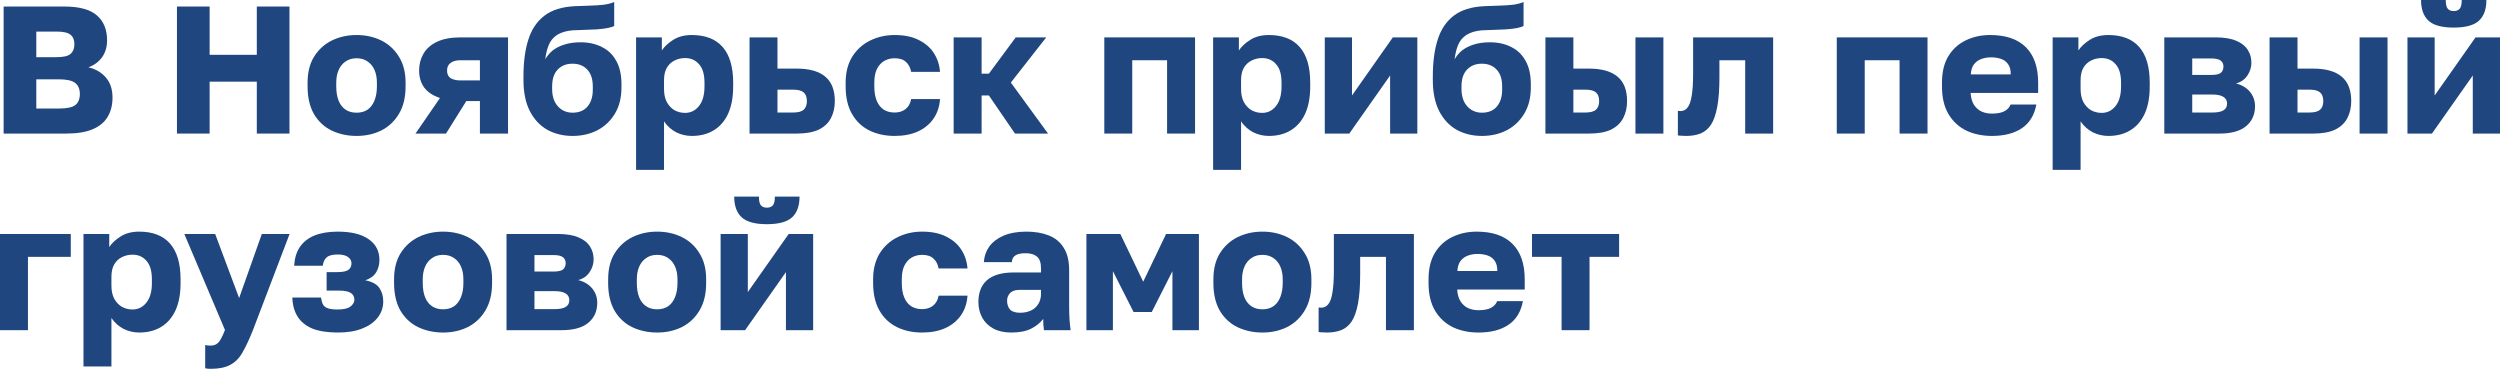
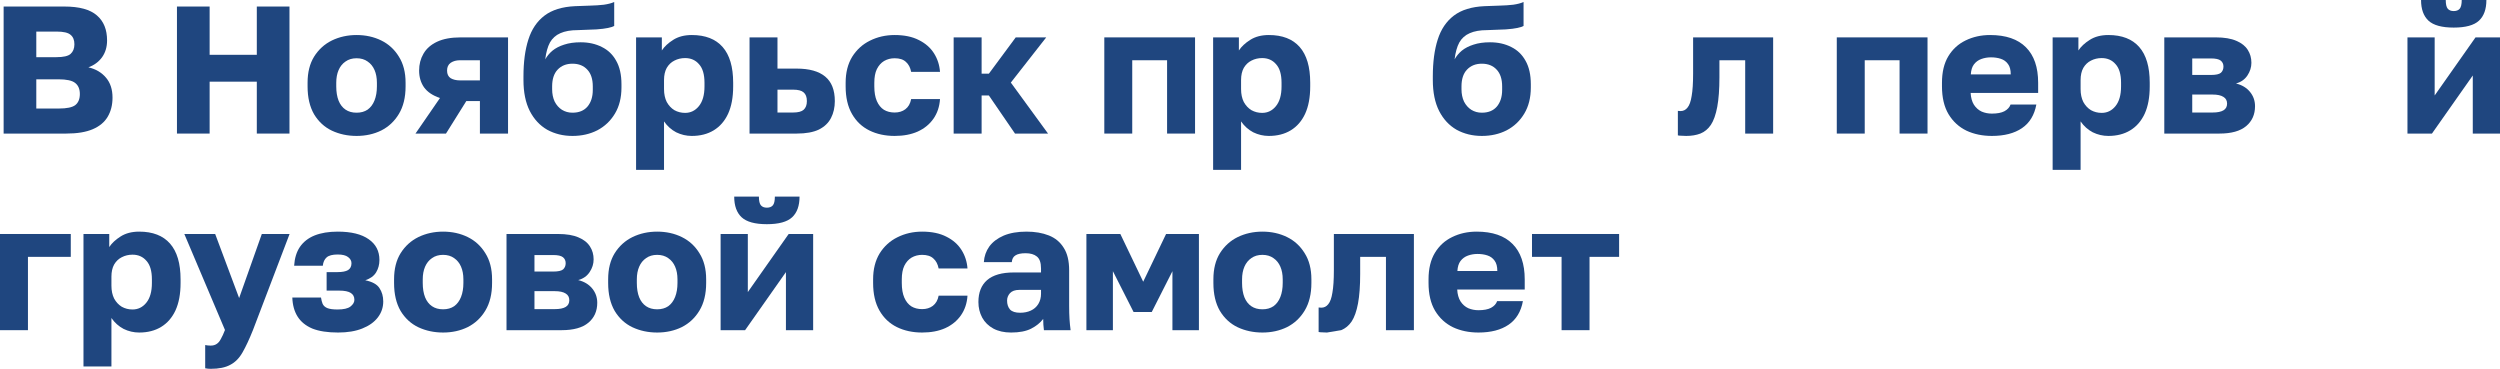
<svg xmlns="http://www.w3.org/2000/svg" viewBox="0 0 165.307 24.388" fill="none">
  <path d="M0.24 8.832V0.432H4.26C5.244 0.432 5.96 0.628 6.408 1.02C6.856 1.404 7.08 1.956 7.08 2.676C7.08 3.108 6.968 3.48 6.744 3.792C6.52 4.096 6.22 4.316 5.844 4.452C6.332 4.564 6.72 4.792 7.008 5.136C7.296 5.472 7.44 5.912 7.44 6.456C7.44 6.944 7.332 7.368 7.116 7.728C6.908 8.08 6.58 8.352 6.132 8.544C5.684 8.736 5.1 8.832 4.38 8.832H0.24ZM2.4 7.176H3.9C4.42 7.176 4.78 7.1 4.98 6.948C5.18 6.788 5.28 6.544 5.28 6.216C5.28 5.888 5.176 5.644 4.968 5.484C4.768 5.324 4.4 5.244 3.864 5.244H2.4V7.176ZM2.4 3.78H3.732C4.196 3.78 4.508 3.708 4.668 3.564C4.836 3.412 4.92 3.2 4.92 2.928C4.92 2.648 4.836 2.44 4.668 2.304C4.508 2.16 4.2 2.088 3.744 2.088H2.4V3.78Z" fill="#1F467F" />
  <path d="M11.701 8.832V0.432H13.861V3.624H16.981V0.432H19.141V8.832H16.981V5.4H13.861V8.832H11.701Z" fill="#1F467F" />
  <path d="M23.578 8.988C22.986 8.988 22.442 8.872 21.946 8.64C21.458 8.408 21.066 8.048 20.77 7.56C20.482 7.064 20.338 6.448 20.338 5.712V5.472C20.338 4.784 20.482 4.208 20.77 3.744C21.066 3.272 21.458 2.916 21.946 2.676C22.442 2.436 22.986 2.316 23.578 2.316C24.178 2.316 24.722 2.436 25.21 2.676C25.698 2.916 26.086 3.272 26.374 3.744C26.67 4.208 26.818 4.784 26.818 5.472V5.712C26.818 6.44 26.67 7.048 26.374 7.536C26.086 8.016 25.698 8.38 25.21 8.628C24.722 8.868 24.178 8.988 23.578 8.988ZM23.578 7.452C23.866 7.452 24.11 7.384 24.31 7.248C24.51 7.104 24.662 6.9 24.766 6.636C24.87 6.372 24.922 6.064 24.922 5.712V5.472C24.922 5.152 24.87 4.872 24.766 4.632C24.662 4.392 24.51 4.204 24.31 4.068C24.11 3.924 23.866 3.852 23.578 3.852C23.29 3.852 23.046 3.924 22.846 4.068C22.646 4.204 22.494 4.392 22.39 4.632C22.286 4.872 22.234 5.152 22.234 5.472V5.712C22.234 6.08 22.286 6.396 22.39 6.66C22.494 6.916 22.646 7.112 22.846 7.248C23.046 7.384 23.29 7.452 23.578 7.452Z" fill="#1F467F" />
  <path d="M27.473 8.832L29.093 6.48C28.614 6.32 28.261 6.084 28.037 5.772C27.821 5.46 27.713 5.092 27.713 4.668C27.713 4.252 27.809 3.88 28.001 3.552C28.194 3.216 28.493 2.952 28.901 2.76C29.309 2.568 29.829 2.472 30.461 2.472H33.593V8.832H31.733V6.684H30.833L29.49 8.832H27.473ZM29.561 4.668C29.561 4.9 29.641 5.068 29.801 5.172C29.969 5.268 30.173 5.316 30.413 5.316H31.733V3.984H30.413C30.173 3.984 29.969 4.04 29.801 4.152C29.641 4.264 29.561 4.436 29.561 4.668Z" fill="#1F467F" />
  <path d="M37.853 8.988C37.237 8.988 36.681 8.852 36.185 8.58C35.697 8.3 35.313 7.888 35.033 7.344C34.753 6.792 34.613 6.108 34.613 5.292V5.052C34.613 4.1 34.721 3.288 34.937 2.616C35.153 1.936 35.509 1.408 36.005 1.032C36.501 0.656 37.173 0.448 38.021 0.408C38.357 0.392 38.689 0.38 39.017 0.372C39.345 0.364 39.649 0.344 39.929 0.312C40.209 0.272 40.437 0.212 40.613 0.132V1.716C40.533 1.764 40.397 1.808 40.205 1.848C40.021 1.888 39.765 1.92 39.437 1.944C39.117 1.96 38.705 1.976 38.201 1.992C37.737 1.992 37.353 2.06 37.049 2.196C36.753 2.324 36.525 2.528 36.365 2.808C36.213 3.088 36.109 3.46 36.053 3.924C36.173 3.708 36.333 3.516 36.533 3.348C36.741 3.18 36.997 3.048 37.301 2.952C37.613 2.848 37.977 2.796 38.393 2.796C38.921 2.796 39.389 2.9 39.797 3.108C40.205 3.308 40.521 3.612 40.745 4.02C40.977 4.428 41.093 4.944 41.093 5.568V5.784C41.093 6.456 40.949 7.032 40.661 7.512C40.373 7.992 39.985 8.36 39.497 8.616C39.009 8.864 38.461 8.988 37.853 8.988ZM37.853 7.452C38.285 7.452 38.617 7.316 38.849 7.044C39.081 6.764 39.197 6.4 39.197 5.952V5.712C39.197 5.232 39.077 4.864 38.837 4.608C38.597 4.344 38.269 4.212 37.853 4.212C37.445 4.212 37.117 4.344 36.869 4.608C36.629 4.864 36.509 5.232 36.509 5.712V5.904C36.509 6.208 36.565 6.48 36.677 6.72C36.797 6.952 36.957 7.132 37.157 7.26C37.365 7.388 37.597 7.452 37.853 7.452Z" fill="#1F467F" />
  <path d="M42.059 11.232V2.472H43.763V3.336C43.931 3.08 44.179 2.848 44.507 2.64C44.843 2.424 45.255 2.316 45.742 2.316C46.639 2.316 47.319 2.58 47.783 3.108C48.247 3.636 48.479 4.424 48.479 5.472V5.712C48.479 6.432 48.367 7.036 48.143 7.524C47.919 8.004 47.603 8.368 47.195 8.616C46.787 8.864 46.303 8.988 45.742 8.988C45.383 8.988 45.039 8.908 44.711 8.748C44.391 8.58 44.123 8.34 43.907 8.028V11.232H42.059ZM45.299 7.464C45.667 7.464 45.97 7.316 46.211 7.02C46.459 6.716 46.583 6.28 46.583 5.712V5.472C46.583 4.92 46.463 4.512 46.223 4.248C45.991 3.976 45.683 3.84 45.299 3.84C45.043 3.84 44.807 3.896 44.591 4.008C44.383 4.112 44.215 4.272 44.087 4.488C43.967 4.704 43.907 4.972 43.907 5.292V5.892C43.907 6.22 43.967 6.504 44.087 6.744C44.215 6.976 44.383 7.156 44.591 7.284C44.807 7.404 45.043 7.464 45.299 7.464Z" fill="#1F467F" />
  <path d="M49.562 8.832V2.472H51.409V4.536H52.681C53.513 4.536 54.141 4.712 54.565 5.064C54.989 5.416 55.201 5.956 55.201 6.684C55.201 7.1 55.118 7.472 54.949 7.8C54.781 8.128 54.513 8.384 54.145 8.568C53.777 8.744 53.289 8.832 52.681 8.832H49.562ZM51.409 7.44H52.441C52.77 7.44 53.002 7.38 53.137 7.26C53.281 7.132 53.353 6.94 53.353 6.684C53.353 6.42 53.281 6.228 53.137 6.108C53.002 5.988 52.77 5.928 52.441 5.928H51.409V7.44Z" fill="#1F467F" />
  <path d="M59.156 8.988C58.532 8.988 57.976 8.868 57.488 8.628C57 8.388 56.616 8.024 56.336 7.536C56.056 7.048 55.916 6.44 55.916 5.712V5.472C55.916 4.8 56.06 4.228 56.348 3.756C56.644 3.284 57.036 2.928 57.524 2.688C58.02 2.44 58.564 2.316 59.156 2.316C59.796 2.316 60.332 2.428 60.764 2.652C61.196 2.868 61.528 3.16 61.76 3.528C61.992 3.896 62.124 4.304 62.156 4.752H60.248C60.192 4.464 60.076 4.244 59.9 4.092C59.732 3.932 59.484 3.852 59.156 3.852C58.9 3.852 58.668 3.912 58.46 4.032C58.26 4.152 58.1 4.332 57.98 4.572C57.868 4.804 57.812 5.104 57.812 5.472V5.712C57.812 6.104 57.868 6.428 57.98 6.684C58.092 6.94 58.248 7.132 58.448 7.26C58.648 7.38 58.884 7.44 59.156 7.44C59.436 7.44 59.672 7.368 59.864 7.224C60.064 7.072 60.192 6.848 60.248 6.552H62.156C62.124 7.048 61.98 7.48 61.724 7.848C61.468 8.216 61.12 8.5 60.68 8.7C60.248 8.892 59.74 8.988 59.156 8.988Z" fill="#1F467F" />
  <path d="M63.058 8.832V2.472H64.907V4.872H65.387L67.163 2.472H69.179L66.839 5.46L69.299 8.832H67.114L65.387 6.312H64.907V8.832H63.058Z" fill="#1F467F" />
  <path d="M73.02 8.832V2.472H79.02V8.832H77.171V3.984H74.867V8.832H73.02Z" fill="#1F467F" />
  <path d="M80.215 11.232V2.472H81.919V3.336C82.087 3.08 82.335 2.848 82.663 2.64C82.999 2.424 83.411 2.316 83.899 2.316C84.795 2.316 85.475 2.58 85.939 3.108C86.403 3.636 86.635 4.424 86.635 5.472V5.712C86.635 6.432 86.523 7.036 86.299 7.524C86.075 8.004 85.759 8.368 85.351 8.616C84.943 8.864 84.459 8.988 83.899 8.988C83.539 8.988 83.195 8.908 82.867 8.748C82.547 8.58 82.279 8.34 82.063 8.028V11.232H80.215ZM83.455 7.464C83.823 7.464 84.127 7.316 84.367 7.02C84.615 6.716 84.739 6.28 84.739 5.712V5.472C84.739 4.92 84.619 4.512 84.379 4.248C84.147 3.976 83.839 3.84 83.455 3.84C83.199 3.84 82.963 3.896 82.747 4.008C82.539 4.112 82.371 4.272 82.243 4.488C82.123 4.704 82.063 4.972 82.063 5.292V5.892C82.063 6.22 82.123 6.504 82.243 6.744C82.371 6.976 82.539 7.156 82.747 7.284C82.963 7.404 83.199 7.464 83.455 7.464Z" fill="#1F467F" />
-   <path d="M87.598 8.832V2.472H89.398V6.312L92.098 2.472H93.718V8.832H91.918V4.992L89.218 8.832H87.598Z" fill="#1F467F" />
  <path d="M97.982 8.988C97.366 8.988 96.81 8.852 96.314 8.58C95.826 8.3 95.442 7.888 95.162 7.344C94.882 6.792 94.742 6.108 94.742 5.292V5.052C94.742 4.1 94.85 3.288 95.066 2.616C95.282 1.936 95.638 1.408 96.134 1.032C96.63 0.656 97.302 0.448 98.15 0.408C98.486 0.392 98.818 0.38 99.146 0.372C99.474 0.364 99.778 0.344 100.058 0.312C100.338 0.272 100.566 0.212 100.742 0.132V1.716C100.662 1.764 100.526 1.808 100.334 1.848C100.15 1.888 99.894 1.92 99.566 1.944C99.246 1.96 98.834 1.976 98.33 1.992C97.866 1.992 97.482 2.06 97.178 2.196C96.882 2.324 96.654 2.528 96.494 2.808C96.342 3.088 96.238 3.46 96.182 3.924C96.302 3.708 96.462 3.516 96.662 3.348C96.87 3.18 97.126 3.048 97.43 2.952C97.742 2.848 98.106 2.796 98.522 2.796C99.05 2.796 99.518 2.9 99.926 3.108C100.334 3.308 100.65 3.612 100.874 4.02C101.106 4.428 101.222 4.944 101.222 5.568V5.784C101.222 6.456 101.078 7.032 100.79 7.512C100.502 7.992 100.114 8.36 99.626 8.616C99.138 8.864 98.59 8.988 97.982 8.988ZM97.982 7.452C98.414 7.452 98.746 7.316 98.978 7.044C99.21 6.764 99.326 6.4 99.326 5.952V5.712C99.326 5.232 99.206 4.864 98.966 4.608C98.726 4.344 98.398 4.212 97.982 4.212C97.574 4.212 97.246 4.344 96.998 4.608C96.758 4.864 96.638 5.232 96.638 5.712V5.904C96.638 6.208 96.694 6.48 96.806 6.72C96.926 6.952 97.086 7.132 97.286 7.26C97.494 7.388 97.726 7.452 97.982 7.452Z" fill="#1F467F" />
-   <path d="M102.187 8.832V2.472H104.036V4.536H105.068C105.899 4.536 106.527 4.712 106.951 5.064C107.375 5.416 107.587 5.956 107.587 6.684C107.587 7.1 107.504 7.472 107.335 7.8C107.167 8.128 106.899 8.384 106.531 8.568C106.164 8.744 105.675 8.832 105.068 8.832H102.187ZM104.036 7.44H104.827C105.148 7.44 105.379 7.38 105.524 7.26C105.667 7.132 105.74 6.94 105.74 6.684C105.74 6.42 105.667 6.228 105.524 6.108C105.387 5.988 105.155 5.928 104.827 5.928H104.036V7.44ZM108.14 8.832V2.472H109.988V8.832H108.14Z" fill="#1F467F" />
  <path d="M111.497 8.988C111.425 8.988 111.329 8.984 111.209 8.976C111.097 8.976 111.009 8.968 110.945 8.952V7.332C110.969 7.34 111.029 7.344 111.125 7.344C111.309 7.344 111.461 7.268 111.581 7.116C111.709 6.964 111.801 6.708 111.857 6.348C111.921 5.988 111.953 5.496 111.953 4.872V2.472H117.245V8.832H115.397V3.984H113.693V5.112C113.693 5.904 113.645 6.556 113.549 7.068C113.453 7.58 113.313 7.976 113.129 8.256C112.945 8.528 112.713 8.72 112.433 8.832C112.161 8.936 111.849 8.988 111.497 8.988Z" fill="#1F467F" />
  <path d="M121.453 8.832V2.472H127.453V8.832H125.605V3.984H123.301V8.832H121.453Z" fill="#1F467F" />
  <path d="M131.708 8.988C131.084 8.988 130.524 8.872 130.028 8.64C129.532 8.4 129.136 8.036 128.841 7.548C128.552 7.06 128.409 6.448 128.409 5.712V5.472C128.409 4.768 128.548 4.184 128.828 3.72C129.108 3.256 129.489 2.908 129.968 2.676C130.456 2.436 130.997 2.316 131.588 2.316C132.636 2.316 133.428 2.588 133.965 3.132C134.5 3.668 134.768 4.448 134.768 5.472V6.144H130.304C130.321 6.456 130.392 6.716 130.52 6.924C130.656 7.132 130.828 7.284 131.036 7.38C131.244 7.468 131.468 7.512 131.708 7.512C132.061 7.512 132.336 7.46 132.536 7.356C132.744 7.244 132.881 7.096 132.944 6.912H134.649C134.52 7.608 134.205 8.128 133.7 8.472C133.196 8.816 132.532 8.988 131.708 8.988ZM131.649 3.792C131.425 3.792 131.213 3.828 131.013 3.9C130.812 3.972 130.648 4.092 130.52 4.26C130.4 4.42 130.333 4.64 130.316 4.92H132.956C132.956 4.624 132.897 4.396 132.776 4.236C132.656 4.068 132.497 3.952 132.297 3.888C132.104 3.824 131.888 3.792 131.649 3.792Z" fill="#1F467F" />
  <path d="M135.726 11.232V2.472H137.43V3.336C137.599 3.08 137.847 2.848 138.175 2.64C138.51 2.424 138.923 2.316 139.411 2.316C140.307 2.316 140.987 2.58 141.451 3.108C141.915 3.636 142.146 4.424 142.146 5.472V5.712C142.146 6.432 142.035 7.036 141.811 7.524C141.587 8.004 141.271 8.368 140.862 8.616C140.454 8.864 139.971 8.988 139.411 8.988C139.051 8.988 138.707 8.908 138.379 8.748C138.059 8.58 137.791 8.34 137.575 8.028V11.232H135.726ZM138.966 7.464C139.335 7.464 139.639 7.316 139.879 7.02C140.127 6.716 140.25 6.28 140.25 5.712V5.472C140.25 4.92 140.131 4.512 139.891 4.248C139.659 3.976 139.351 3.84 138.966 3.84C138.711 3.84 138.475 3.896 138.259 4.008C138.051 4.112 137.882 4.272 137.755 4.488C137.635 4.704 137.575 4.972 137.575 5.292V5.892C137.575 6.22 137.635 6.504 137.755 6.744C137.882 6.976 138.051 7.156 138.259 7.284C138.475 7.404 138.711 7.464 138.966 7.464Z" fill="#1F467F" />
  <path d="M143.109 8.832V2.472H146.517C147.077 2.472 147.529 2.548 147.873 2.7C148.217 2.844 148.469 3.044 148.629 3.3C148.789 3.548 148.869 3.832 148.869 4.152C148.869 4.448 148.781 4.728 148.605 4.992C148.429 5.256 148.177 5.432 147.849 5.52C148.241 5.616 148.549 5.8 148.773 6.072C148.997 6.344 149.109 6.66 149.109 7.02C149.109 7.572 148.913 8.012 148.521 8.34C148.129 8.668 147.541 8.832 146.757 8.832H143.109ZM144.957 7.44H146.301C146.621 7.44 146.861 7.392 147.021 7.296C147.181 7.2 147.261 7.052 147.261 6.852C147.261 6.652 147.181 6.504 147.021 6.408C146.861 6.304 146.621 6.252 146.301 6.252H144.957V7.44ZM144.957 4.956H146.193C146.521 4.956 146.741 4.908 146.853 4.812C146.965 4.708 147.021 4.572 147.021 4.404C147.021 4.236 146.961 4.104 146.841 4.008C146.721 3.912 146.505 3.864 146.193 3.864H144.957V4.956Z" fill="#1F467F" />
-   <path d="M150.07 8.832V2.472H151.918V4.536H152.95C153.782 4.536 154.41 4.712 154.834 5.064C155.258 5.416 155.47 5.956 155.47 6.684C155.47 7.1 155.386 7.472 155.218 7.8C155.05 8.128 154.782 8.384 154.414 8.568C154.046 8.744 153.558 8.832 152.95 8.832H150.07ZM151.918 7.44H152.71C153.03 7.44 153.262 7.38 153.406 7.26C153.55 7.132 153.622 6.94 153.622 6.684C153.622 6.42 153.55 6.228 153.406 6.108C153.27 5.988 153.038 5.928 152.71 5.928H151.918V7.44ZM156.022 8.832V2.472H157.87V8.832H156.022Z" fill="#1F467F" />
  <path d="M159.188 8.832V2.472H160.987V6.312L163.688 2.472H165.307V8.832H163.507V4.992L160.807 8.832H159.188ZM162.247 1.824C161.463 1.824 160.908 1.672 160.579 1.368C160.252 1.064 160.087 0.608 160.087 0H161.72C161.72 0.28 161.764 0.472 161.851 0.576C161.94 0.68 162.071 0.732 162.247 0.732C162.424 0.732 162.556 0.68 162.644 0.576C162.731 0.472 162.776 0.28 162.776 0H164.407C164.407 0.608 164.243 1.064 163.916 1.368C163.587 1.672 163.032 1.824 162.247 1.824Z" fill="#1F467F" />
  <path d="M0 21.832V15.472H4.68V16.984H1.848V21.832H0Z" fill="#1F467F" />
  <path d="M5.52 24.232V15.472H7.224V16.336C7.392 16.08 7.64 15.848 7.968 15.64C8.304 15.424 8.716 15.316 9.204 15.316C10.1 15.316 10.78 15.58 11.244 16.108C11.708 16.636 11.94 17.424 11.94 18.472V18.712C11.94 19.432 11.828 20.036 11.604 20.524C11.38 21.004 11.064 21.368 10.656 21.616C10.248 21.864 9.764 21.988 9.204 21.988C8.844 21.988 8.5 21.908 8.172 21.748C7.852 21.58 7.584 21.34 7.368 21.028V24.232H5.52ZM8.76 20.464C9.128 20.464 9.432 20.316 9.672 20.02C9.92 19.716 10.044 19.28 10.044 18.712V18.472C10.044 17.92 9.924 17.512 9.684 17.248C9.452 16.976 9.144 16.84 8.76 16.84C8.504 16.84 8.268 16.896 8.052 17.008C7.844 17.112 7.676 17.272 7.548 17.488C7.428 17.704 7.368 17.972 7.368 18.292V18.892C7.368 19.22 7.428 19.504 7.548 19.744C7.676 19.976 7.844 20.156 8.052 20.284C8.268 20.404 8.504 20.464 8.76 20.464Z" fill="#1F467F" />
  <path d="M13.928 24.388C13.808 24.388 13.688 24.376 13.568 24.352V22.816C13.688 22.84 13.808 22.852 13.928 22.852C14.088 22.852 14.22 22.816 14.324 22.744C14.428 22.68 14.52 22.572 14.6 22.42C14.688 22.268 14.78 22.068 14.876 21.82L12.188 15.472H14.228L15.812 19.708L17.312 15.472H19.148L16.724 21.832C16.484 22.432 16.256 22.92 16.04 23.296C15.824 23.68 15.552 23.956 15.224 24.124C14.904 24.3 14.472 24.388 13.928 24.388Z" fill="#1F467F" />
  <path d="M22.353 21.988C21.657 21.988 21.089 21.9 20.649 21.724C20.217 21.54 19.893 21.276 19.677 20.932C19.461 20.588 19.345 20.168 19.329 19.672H21.225C21.249 19.832 21.285 19.972 21.333 20.092C21.389 20.212 21.489 20.304 21.633 20.368C21.785 20.432 22.013 20.464 22.317 20.464C22.717 20.464 23.001 20.4 23.169 20.272C23.345 20.136 23.433 19.988 23.433 19.828C23.433 19.62 23.353 19.468 23.193 19.372C23.041 19.268 22.785 19.216 22.425 19.216H21.597V17.992H22.329C22.633 17.992 22.861 17.948 23.013 17.86C23.165 17.764 23.241 17.612 23.241 17.404C23.241 17.244 23.165 17.108 23.013 16.996C22.869 16.884 22.641 16.828 22.329 16.828C21.985 16.828 21.741 16.892 21.597 17.02C21.453 17.148 21.369 17.332 21.345 17.572H19.449C19.481 17.068 19.609 16.652 19.833 16.324C20.065 15.988 20.389 15.736 20.805 15.568C21.229 15.4 21.737 15.316 22.329 15.316C23.225 15.316 23.909 15.484 24.381 15.82C24.853 16.148 25.089 16.604 25.089 17.188C25.089 17.492 25.017 17.764 24.873 18.004C24.729 18.244 24.489 18.42 24.153 18.532C24.617 18.628 24.929 18.8 25.089 19.048C25.257 19.296 25.341 19.592 25.341 19.936C25.341 20.328 25.221 20.68 24.981 20.992C24.741 21.304 24.397 21.548 23.949 21.724C23.509 21.9 22.977 21.988 22.353 21.988Z" fill="#1F467F" />
  <path d="M29.297 21.988C28.705 21.988 28.161 21.872 27.665 21.64C27.177 21.408 26.785 21.048 26.489 20.56C26.201 20.064 26.057 19.448 26.057 18.712V18.472C26.057 17.784 26.201 17.208 26.489 16.744C26.785 16.272 27.177 15.916 27.665 15.676C28.161 15.436 28.705 15.316 29.297 15.316C29.897 15.316 30.441 15.436 30.929 15.676C31.417 15.916 31.805 16.272 32.093 16.744C32.389 17.208 32.537 17.784 32.537 18.472V18.712C32.537 19.44 32.389 20.048 32.093 20.536C31.805 21.016 31.417 21.38 30.929 21.628C30.441 21.868 29.897 21.988 29.297 21.988ZM29.297 20.452C29.585 20.452 29.829 20.384 30.029 20.248C30.229 20.104 30.381 19.9 30.485 19.636C30.589 19.372 30.641 19.064 30.641 18.712V18.472C30.641 18.152 30.589 17.872 30.485 17.632C30.381 17.392 30.229 17.204 30.029 17.068C29.829 16.924 29.585 16.852 29.297 16.852C29.009 16.852 28.765 16.924 28.565 17.068C28.365 17.204 28.213 17.392 28.109 17.632C28.005 17.872 27.953 18.152 27.953 18.472V18.712C27.953 19.08 28.005 19.396 28.109 19.66C28.213 19.916 28.365 20.112 28.565 20.248C28.765 20.384 29.009 20.452 29.297 20.452Z" fill="#1F467F" />
  <path d="M33.492 21.832V15.472H36.9C37.46 15.472 37.912 15.548 38.256 15.7C38.6 15.844 38.852 16.044 39.012 16.3C39.172 16.548 39.252 16.832 39.252 17.152C39.252 17.448 39.164 17.728 38.988 17.992C38.812 18.256 38.56 18.432 38.232 18.52C38.624 18.616 38.932 18.8 39.156 19.072C39.38 19.344 39.492 19.66 39.492 20.02C39.492 20.572 39.296 21.012 38.904 21.34C38.512 21.668 37.924 21.832 37.14 21.832H33.492ZM35.34 20.44H36.684C37.004 20.44 37.244 20.392 37.404 20.296C37.564 20.2 37.644 20.052 37.644 19.852C37.644 19.652 37.564 19.504 37.404 19.408C37.244 19.304 37.004 19.252 36.684 19.252H35.34V20.44ZM35.34 17.956H36.576C36.904 17.956 37.124 17.908 37.236 17.812C37.348 17.708 37.404 17.572 37.404 17.404C37.404 17.236 37.344 17.104 37.224 17.008C37.104 16.912 36.888 16.864 36.576 16.864H35.34V17.956Z" fill="#1F467F" />
  <path d="M43.453 21.988C42.861 21.988 42.317 21.872 41.821 21.64C41.333 21.408 40.941 21.048 40.645 20.56C40.357 20.064 40.213 19.448 40.213 18.712V18.472C40.213 17.784 40.357 17.208 40.645 16.744C40.941 16.272 41.333 15.916 41.821 15.676C42.317 15.436 42.861 15.316 43.453 15.316C44.053 15.316 44.597 15.436 45.085 15.676C45.573 15.916 45.961 16.272 46.249 16.744C46.545 17.208 46.693 17.784 46.693 18.472V18.712C46.693 19.44 46.545 20.048 46.249 20.536C45.961 21.016 45.573 21.38 45.085 21.628C44.597 21.868 44.053 21.988 43.453 21.988ZM43.453 20.452C43.741 20.452 43.985 20.384 44.185 20.248C44.385 20.104 44.537 19.9 44.641 19.636C44.745 19.372 44.797 19.064 44.797 18.712V18.472C44.797 18.152 44.745 17.872 44.641 17.632C44.537 17.392 44.385 17.204 44.185 17.068C43.985 16.924 43.741 16.852 43.453 16.852C43.165 16.852 42.921 16.924 42.721 17.068C42.521 17.204 42.369 17.392 42.265 17.632C42.161 17.872 42.109 18.152 42.109 18.472V18.712C42.109 19.08 42.161 19.396 42.265 19.66C42.369 19.916 42.521 20.112 42.721 20.248C42.921 20.384 43.165 20.452 43.453 20.452Z" fill="#1F467F" />
  <path d="M47.649 21.832V15.472H49.448V19.312L52.149 15.472H53.768V21.832H51.968V17.992L49.268 21.832H47.649ZM50.708 14.824C49.924 14.824 49.369 14.672 49.04 14.368C48.713 14.064 48.548 13.608 48.548 13H50.181C50.181 13.28 50.225 13.472 50.312 13.576C50.401 13.68 50.532 13.732 50.708 13.732C50.884 13.732 51.016 13.68 51.104 13.576C51.192 13.472 51.236 13.28 51.236 13H52.868C52.868 13.608 52.704 14.064 52.376 14.368C52.048 14.672 51.493 14.824 50.708 14.824Z" fill="#1F467F" />
  <path d="M60.973 21.988C60.349 21.988 59.793 21.868 59.305 21.628C58.817 21.388 58.433 21.024 58.153 20.536C57.873 20.048 57.733 19.44 57.733 18.712V18.472C57.733 17.8 57.877 17.228 58.165 16.756C58.461 16.284 58.853 15.928 59.341 15.688C59.837 15.44 60.381 15.316 60.973 15.316C61.613 15.316 62.149 15.428 62.581 15.652C63.013 15.868 63.345 16.16 63.577 16.528C63.809 16.896 63.941 17.304 63.973 17.752H62.065C62.009 17.464 61.893 17.244 61.717 17.092C61.549 16.932 61.301 16.852 60.973 16.852C60.717 16.852 60.485 16.912 60.277 17.032C60.077 17.152 59.917 17.332 59.797 17.572C59.685 17.804 59.629 18.104 59.629 18.472V18.712C59.629 19.104 59.685 19.428 59.797 19.684C59.909 19.94 60.065 20.132 60.265 20.26C60.465 20.38 60.701 20.44 60.973 20.44C61.253 20.44 61.489 20.368 61.681 20.224C61.881 20.072 62.009 19.848 62.065 19.552H63.973C63.941 20.048 63.797 20.48 63.541 20.848C63.285 21.216 62.937 21.5 62.497 21.7C62.065 21.892 61.557 21.988 60.973 21.988Z" fill="#1F467F" />
  <path d="M66.855 21.988C66.399 21.988 66.007 21.9 65.679 21.724C65.359 21.548 65.115 21.308 64.947 21.004C64.779 20.692 64.695 20.348 64.695 19.972C64.695 19.34 64.887 18.856 65.271 18.52C65.663 18.184 66.251 18.016 67.035 18.016H68.835V17.752C68.835 17.368 68.743 17.104 68.559 16.96C68.383 16.816 68.135 16.744 67.815 16.744C67.511 16.744 67.287 16.792 67.143 16.888C66.999 16.976 66.919 17.124 66.903 17.332H65.055C65.079 16.948 65.199 16.604 65.415 16.3C65.639 15.996 65.955 15.756 66.363 15.58C66.779 15.404 67.283 15.316 67.875 15.316C68.435 15.316 68.927 15.4 69.351 15.568C69.775 15.736 70.103 16.008 70.335 16.384C70.575 16.752 70.695 17.248 70.695 17.872V20.212C70.695 20.548 70.703 20.844 70.719 21.1C70.735 21.348 70.759 21.592 70.791 21.832H69.027C69.019 21.696 69.007 21.576 68.991 21.472C68.983 21.368 68.979 21.24 68.979 21.088C68.787 21.344 68.519 21.56 68.175 21.736C67.839 21.904 67.399 21.988 66.855 21.988ZM67.455 20.68C67.719 20.68 67.955 20.632 68.163 20.536C68.371 20.44 68.535 20.296 68.655 20.104C68.775 19.904 68.835 19.68 68.835 19.432V19.168H67.395C67.123 19.168 66.919 19.24 66.783 19.384C66.655 19.528 66.591 19.692 66.591 19.876C66.591 20.116 66.655 20.312 66.783 20.464C66.919 20.608 67.143 20.68 67.455 20.68Z" fill="#1F467F" />
  <path d="M71.836 21.832V15.472H74.08L75.592 18.628L77.104 15.472H79.276V21.832H77.524V17.932L76.156 20.632H74.956L73.588 17.932V21.832H71.836Z" fill="#1F467F" />
  <path d="M83.473 21.988C82.881 21.988 82.337 21.872 81.841 21.64C81.353 21.408 80.961 21.048 80.665 20.56C80.377 20.064 80.233 19.448 80.233 18.712V18.472C80.233 17.784 80.377 17.208 80.665 16.744C80.961 16.272 81.353 15.916 81.841 15.676C82.337 15.436 82.881 15.316 83.473 15.316C84.073 15.316 84.617 15.436 85.105 15.676C85.593 15.916 85.981 16.272 86.269 16.744C86.565 17.208 86.713 17.784 86.713 18.472V18.712C86.713 19.44 86.565 20.048 86.269 20.536C85.981 21.016 85.593 21.38 85.105 21.628C84.617 21.868 84.073 21.988 83.473 21.988ZM83.473 20.452C83.761 20.452 84.005 20.384 84.205 20.248C84.405 20.104 84.557 19.9 84.661 19.636C84.765 19.372 84.817 19.064 84.817 18.712V18.472C84.817 18.152 84.765 17.872 84.661 17.632C84.557 17.392 84.405 17.204 84.205 17.068C84.005 16.924 83.761 16.852 83.473 16.852C83.185 16.852 82.941 16.924 82.741 17.068C82.541 17.204 82.389 17.392 82.285 17.632C82.181 17.872 82.129 18.152 82.129 18.472V18.712C82.129 19.08 82.181 19.396 82.285 19.66C82.389 19.916 82.541 20.112 82.741 20.248C82.941 20.384 83.185 20.452 83.473 20.452Z" fill="#1F467F" />
-   <path d="M87.743 21.988C87.671 21.988 87.575 21.984 87.455 21.976C87.343 21.976 87.255 21.968 87.191 21.952V20.332C87.215 20.34 87.275 20.344 87.371 20.344C87.555 20.344 87.707 20.268 87.827 20.116C87.955 19.964 88.047 19.708 88.103 19.348C88.167 18.988 88.199 18.496 88.199 17.872V15.472H93.491V21.832H91.643V16.984H89.939V18.112C89.939 18.904 89.891 19.556 89.795 20.068C89.699 20.58 89.559 20.976 89.375 21.256C89.191 21.528 88.959 21.72 88.679 21.832C88.407 21.936 88.095 21.988 87.743 21.988Z" fill="#1F467F" />
+   <path d="M87.743 21.988C87.671 21.988 87.575 21.984 87.455 21.976C87.343 21.976 87.255 21.968 87.191 21.952V20.332C87.215 20.34 87.275 20.344 87.371 20.344C87.555 20.344 87.707 20.268 87.827 20.116C87.955 19.964 88.047 19.708 88.103 19.348C88.167 18.988 88.199 18.496 88.199 17.872V15.472H93.491V21.832H91.643V16.984H89.939V18.112C89.939 18.904 89.891 19.556 89.795 20.068C89.699 20.58 89.559 20.976 89.375 21.256C89.191 21.528 88.959 21.72 88.679 21.832Z" fill="#1F467F" />
  <path d="M97.759 21.988C97.135 21.988 96.575 21.872 96.079 21.64C95.583 21.4 95.187 21.036 94.891 20.548C94.603 20.06 94.459 19.448 94.459 18.712V18.472C94.459 17.768 94.599 17.184 94.879 16.72C95.159 16.256 95.539 15.908 96.019 15.676C96.507 15.436 97.047 15.316 97.639 15.316C98.687 15.316 99.479 15.588 100.015 16.132C100.551 16.668 100.819 17.448 100.819 18.472V19.144H96.355C96.371 19.456 96.443 19.716 96.571 19.924C96.707 20.132 96.879 20.284 97.087 20.38C97.295 20.468 97.519 20.512 97.759 20.512C98.111 20.512 98.387 20.46 98.587 20.356C98.795 20.244 98.931 20.096 98.995 19.912H100.699C100.571 20.608 100.255 21.128 99.751 21.472C99.247 21.816 98.583 21.988 97.759 21.988ZM97.699 16.792C97.475 16.792 97.263 16.828 97.063 16.9C96.863 16.972 96.699 17.092 96.571 17.26C96.451 17.42 96.383 17.64 96.367 17.92H99.007C99.007 17.624 98.947 17.396 98.827 17.236C98.707 17.068 98.547 16.952 98.347 16.888C98.155 16.824 97.939 16.792 97.699 16.792Z" fill="#1F467F" />
  <path d="M103.256 21.832V16.984H101.3V15.472H107.06V16.984H105.104V21.832H103.256Z" fill="#1F467F" />
</svg>